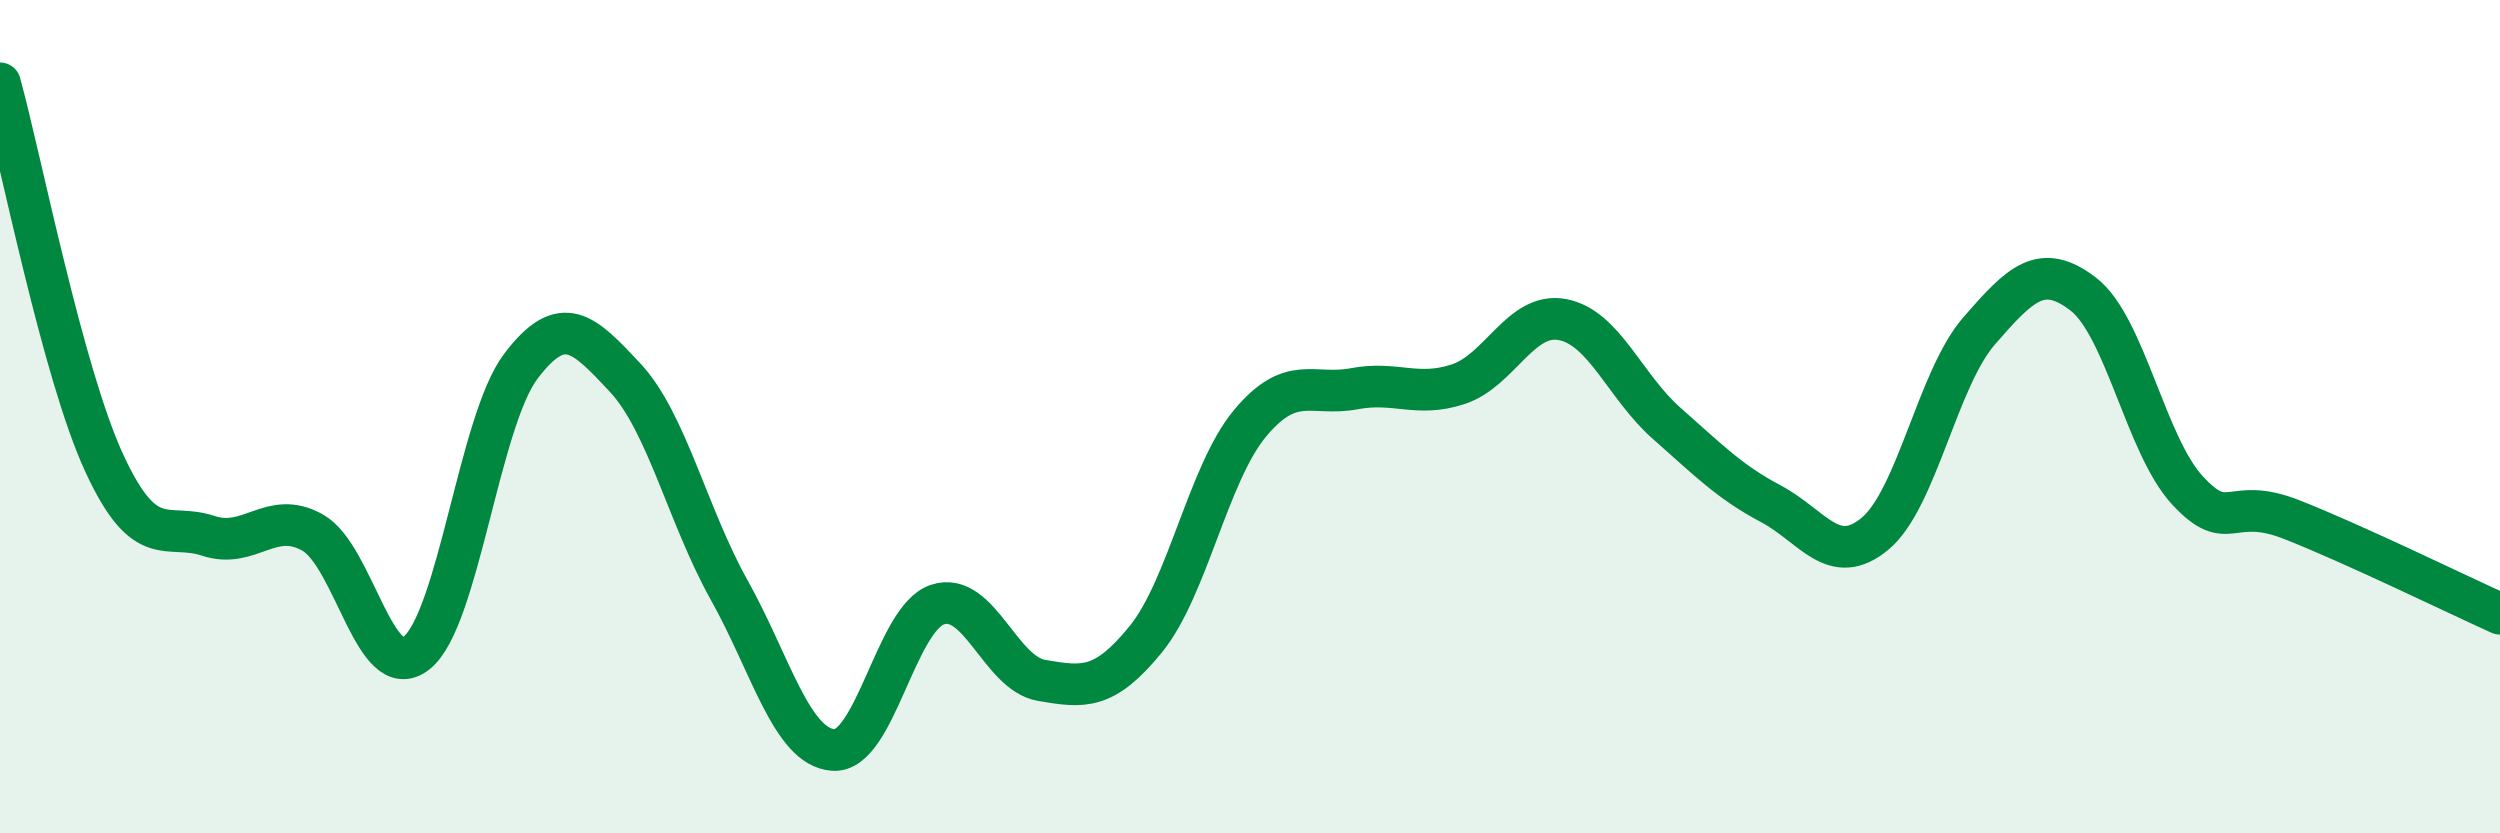
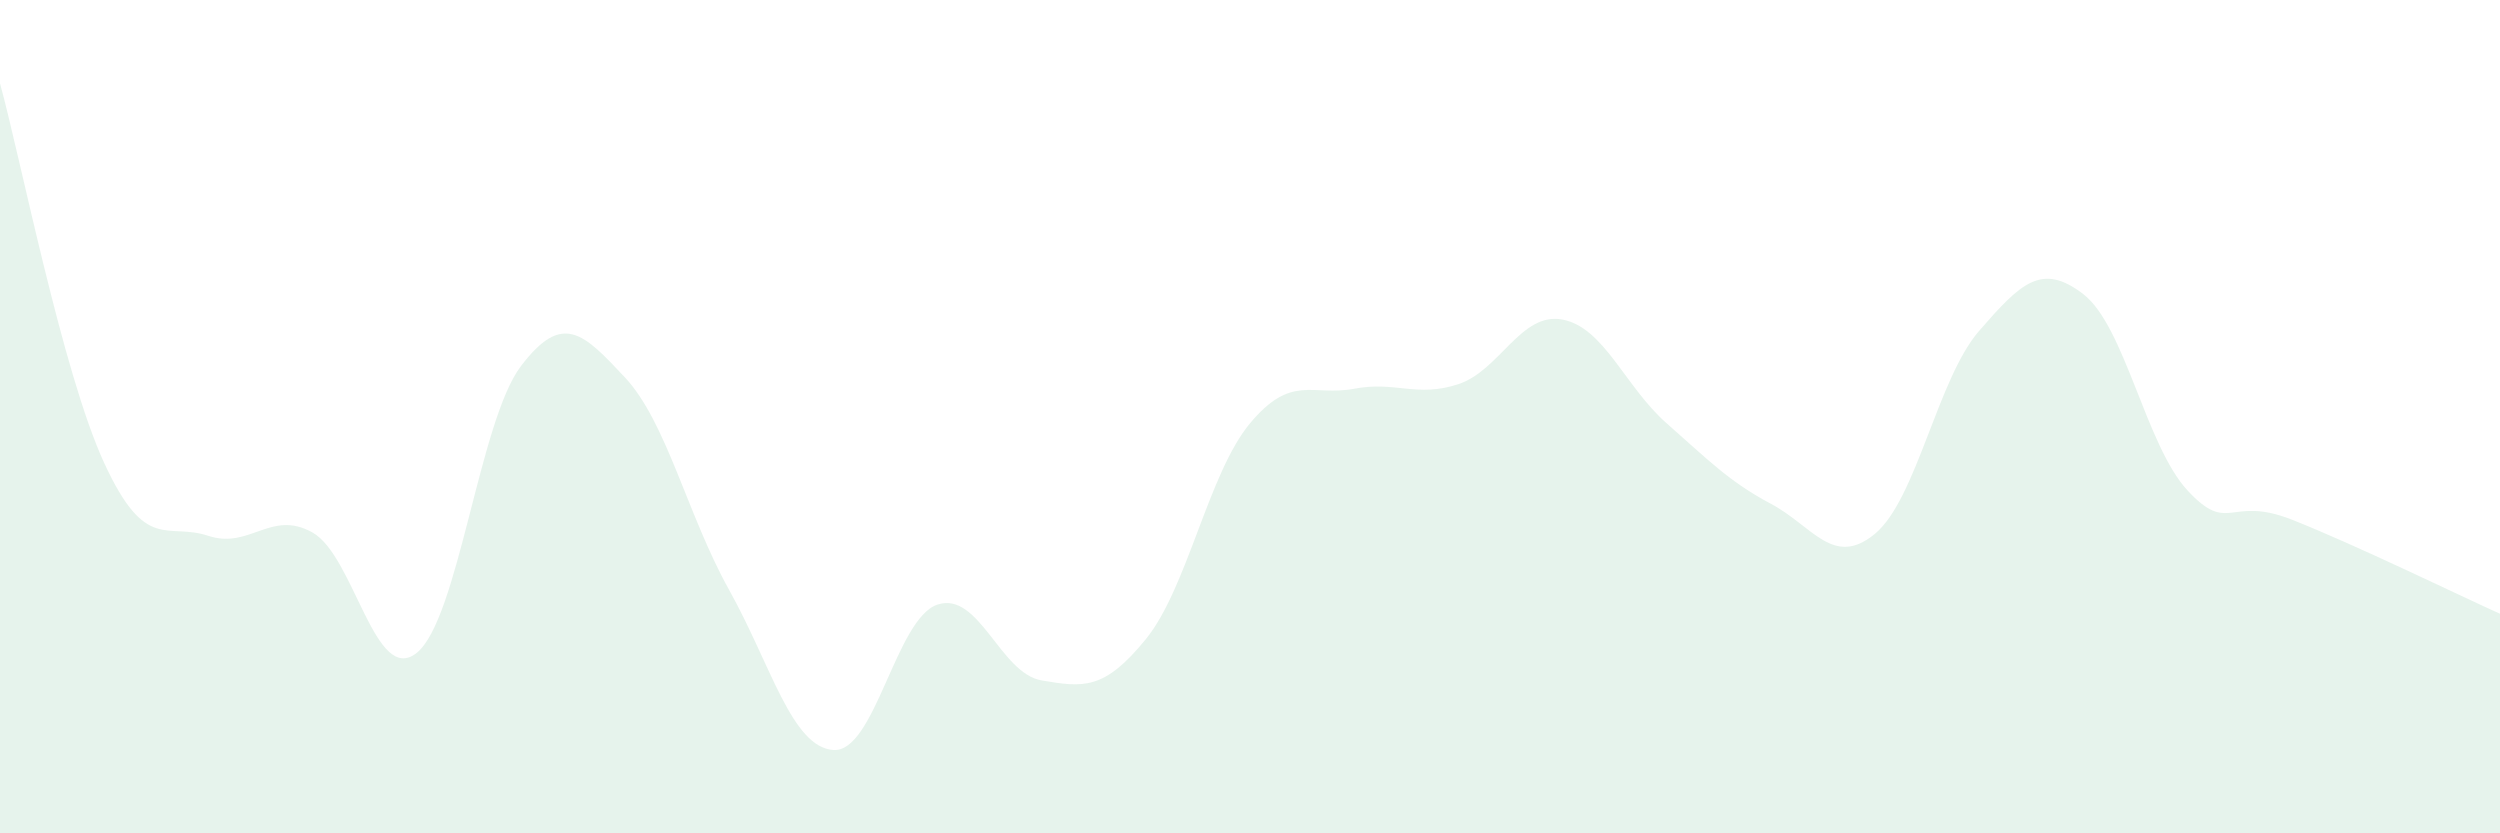
<svg xmlns="http://www.w3.org/2000/svg" width="60" height="20" viewBox="0 0 60 20">
  <path d="M 0,2 C 0.5,3.82 1.5,8.94 2.5,11.11 C 3.5,13.28 4,12.53 5,12.86 C 6,13.19 6.5,12.22 7.5,12.78 C 8.5,13.34 9,16.47 10,15.67 C 11,14.87 11.5,10.11 12.5,8.79 C 13.5,7.47 14,7.99 15,9.06 C 16,10.13 16.5,12.37 17.5,14.16 C 18.5,15.95 19,17.93 20,18 C 21,18.07 21.5,14.84 22.5,14.51 C 23.5,14.18 24,16.16 25,16.33 C 26,16.5 26.5,16.57 27.5,15.34 C 28.5,14.11 29,11.36 30,10.16 C 31,8.96 31.5,9.52 32.5,9.33 C 33.5,9.14 34,9.55 35,9.22 C 36,8.89 36.5,7.48 37.5,7.67 C 38.5,7.86 39,9.28 40,10.16 C 41,11.04 41.5,11.56 42.5,12.09 C 43.5,12.62 44,13.64 45,12.81 C 46,11.98 46.5,9.09 47.5,7.94 C 48.5,6.79 49,6.29 50,7.06 C 51,7.83 51.5,10.69 52.5,11.77 C 53.5,12.85 53.5,11.88 55,12.47 C 56.5,13.06 59,14.28 60,14.73L60 20L0 20Z" fill="#008740" opacity="0.1" stroke-linecap="round" stroke-linejoin="round" />
-   <path d="M 0,2 C 0.5,3.82 1.5,8.94 2.5,11.11 C 3.5,13.28 4,12.53 5,12.86 C 6,13.19 6.5,12.22 7.5,12.78 C 8.5,13.34 9,16.47 10,15.67 C 11,14.87 11.5,10.11 12.5,8.79 C 13.5,7.47 14,7.99 15,9.06 C 16,10.13 16.5,12.37 17.5,14.16 C 18.5,15.95 19,17.93 20,18 C 21,18.07 21.5,14.84 22.5,14.51 C 23.5,14.18 24,16.16 25,16.33 C 26,16.5 26.5,16.57 27.5,15.34 C 28.5,14.11 29,11.36 30,10.16 C 31,8.96 31.5,9.52 32.5,9.33 C 33.5,9.14 34,9.55 35,9.22 C 36,8.89 36.5,7.48 37.5,7.67 C 38.5,7.86 39,9.28 40,10.16 C 41,11.04 41.5,11.56 42.5,12.09 C 43.5,12.62 44,13.64 45,12.81 C 46,11.98 46.5,9.09 47.5,7.94 C 48.5,6.79 49,6.29 50,7.06 C 51,7.83 51.5,10.69 52.5,11.77 C 53.5,12.85 53.5,11.88 55,12.47 C 56.5,13.06 59,14.28 60,14.73" stroke="#008740" stroke-width="1" fill="none" stroke-linecap="round" stroke-linejoin="round" />
</svg>